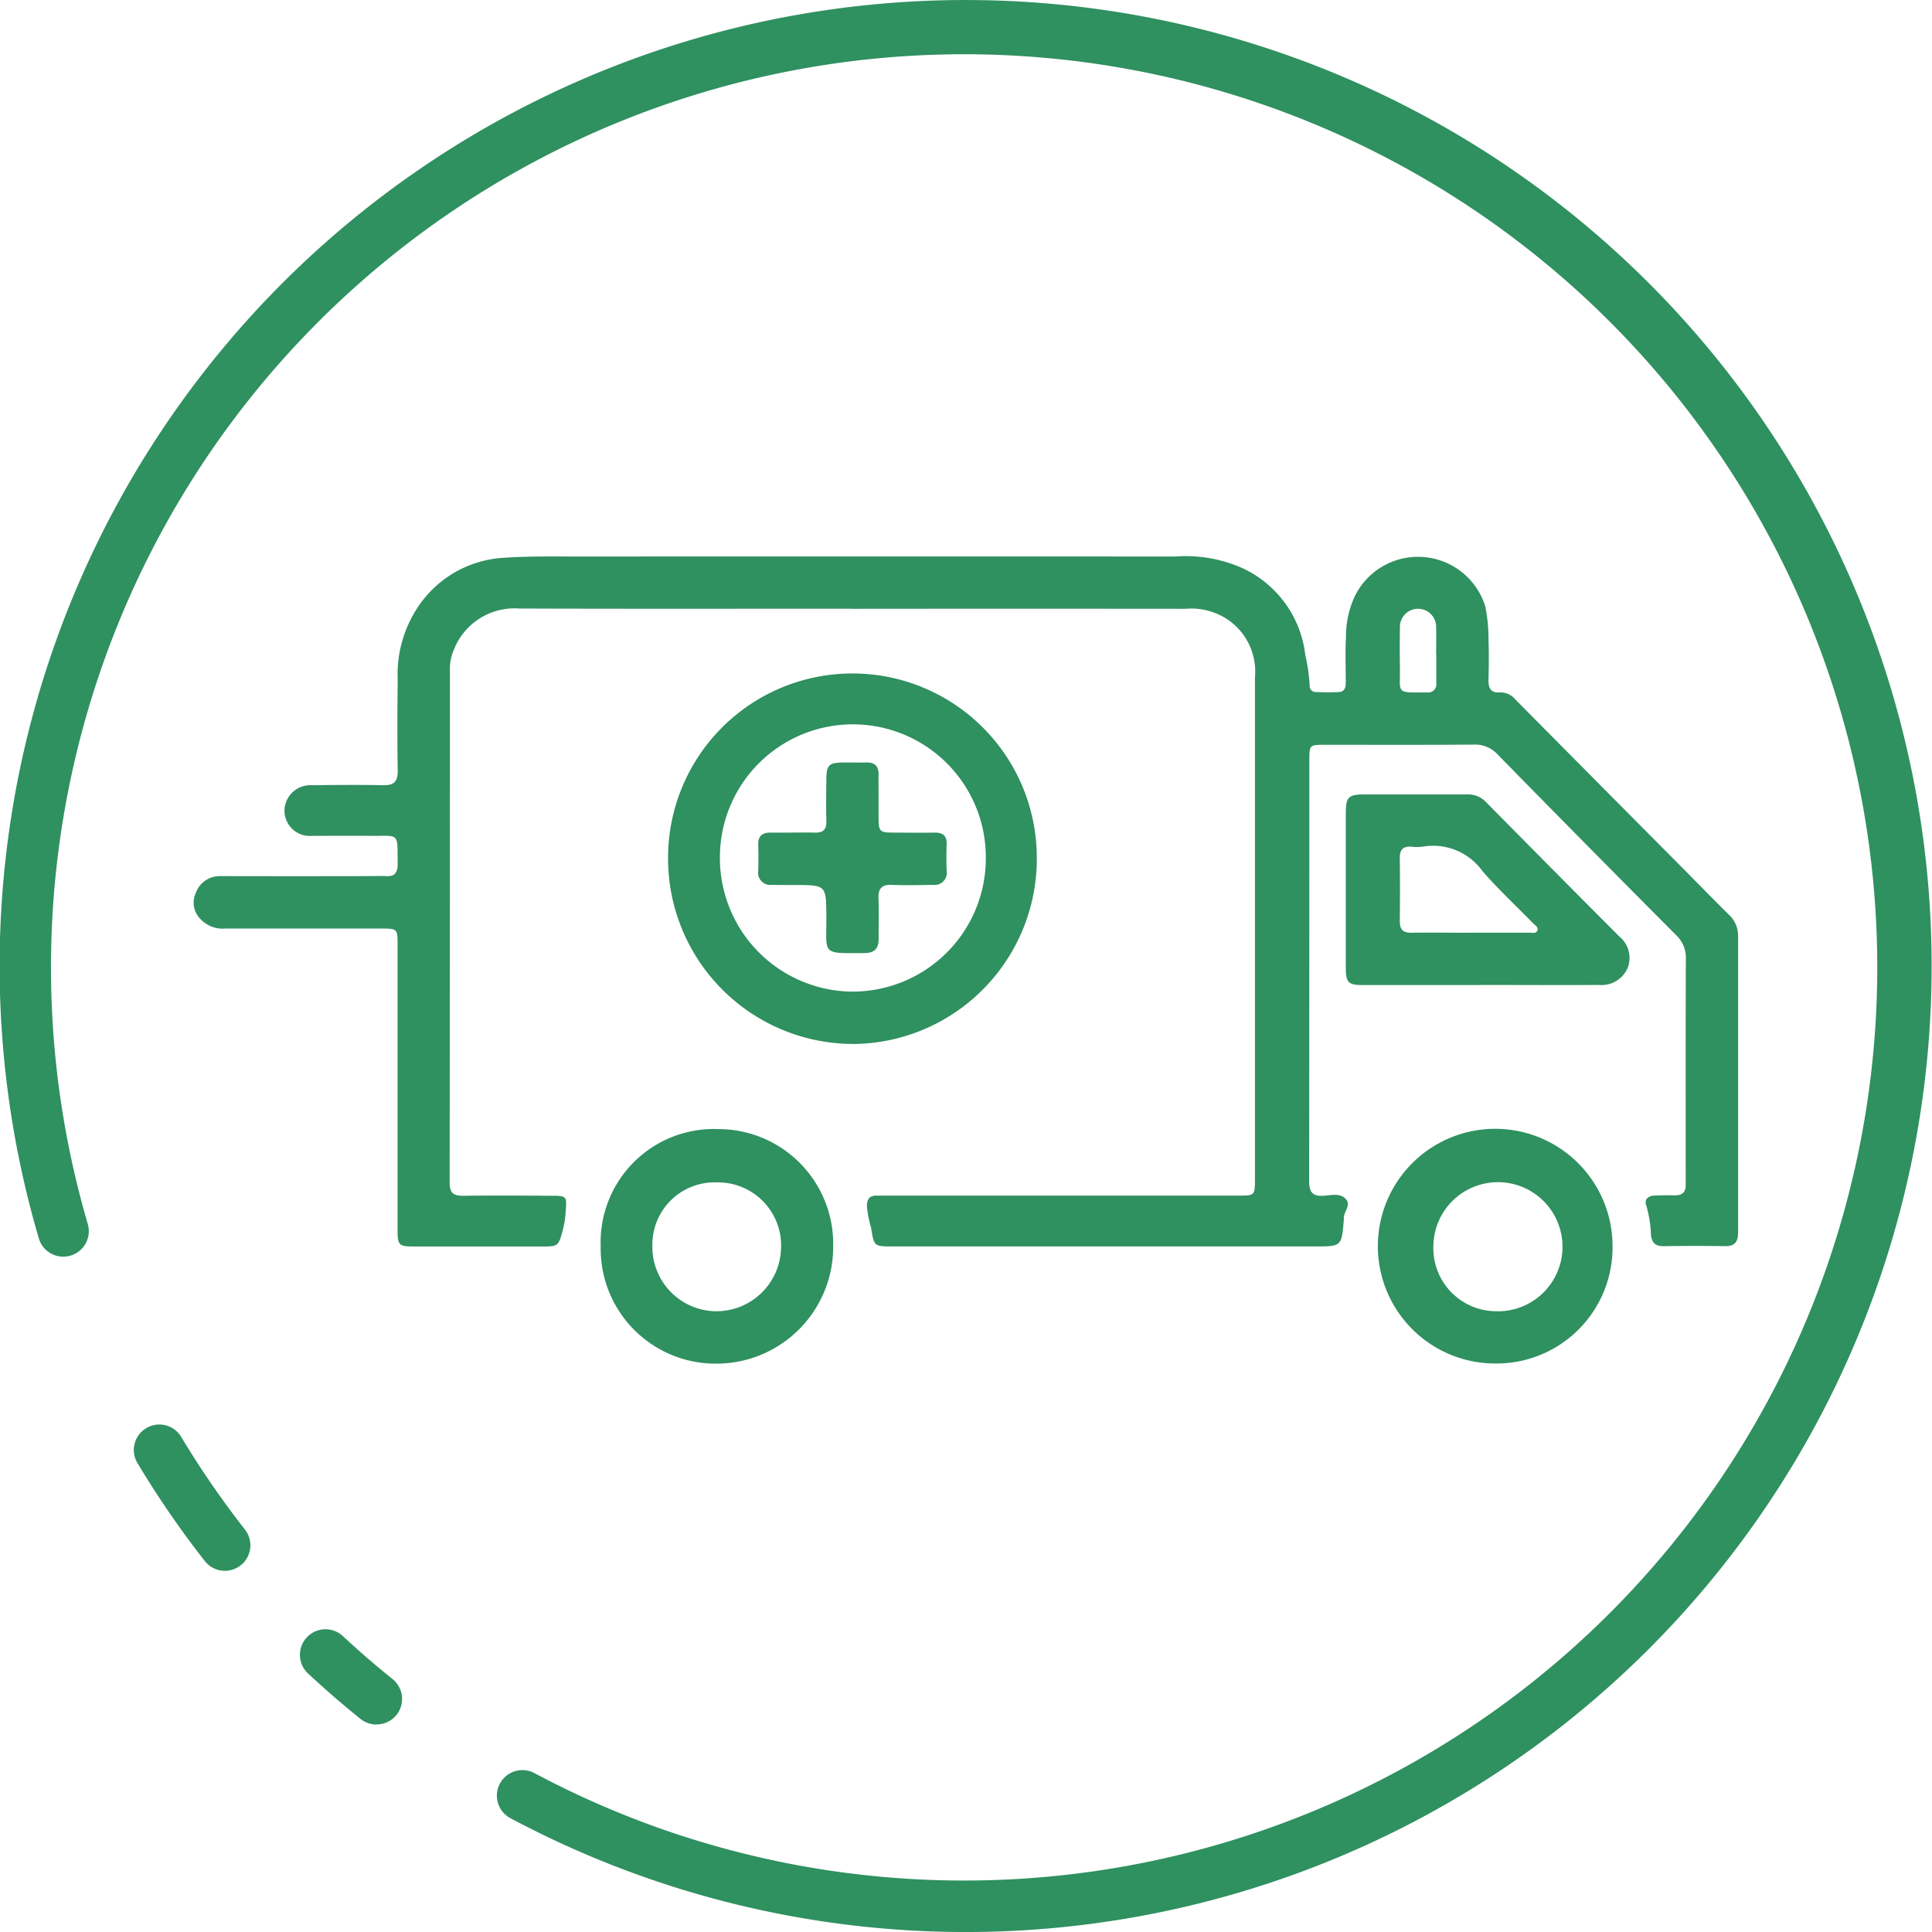
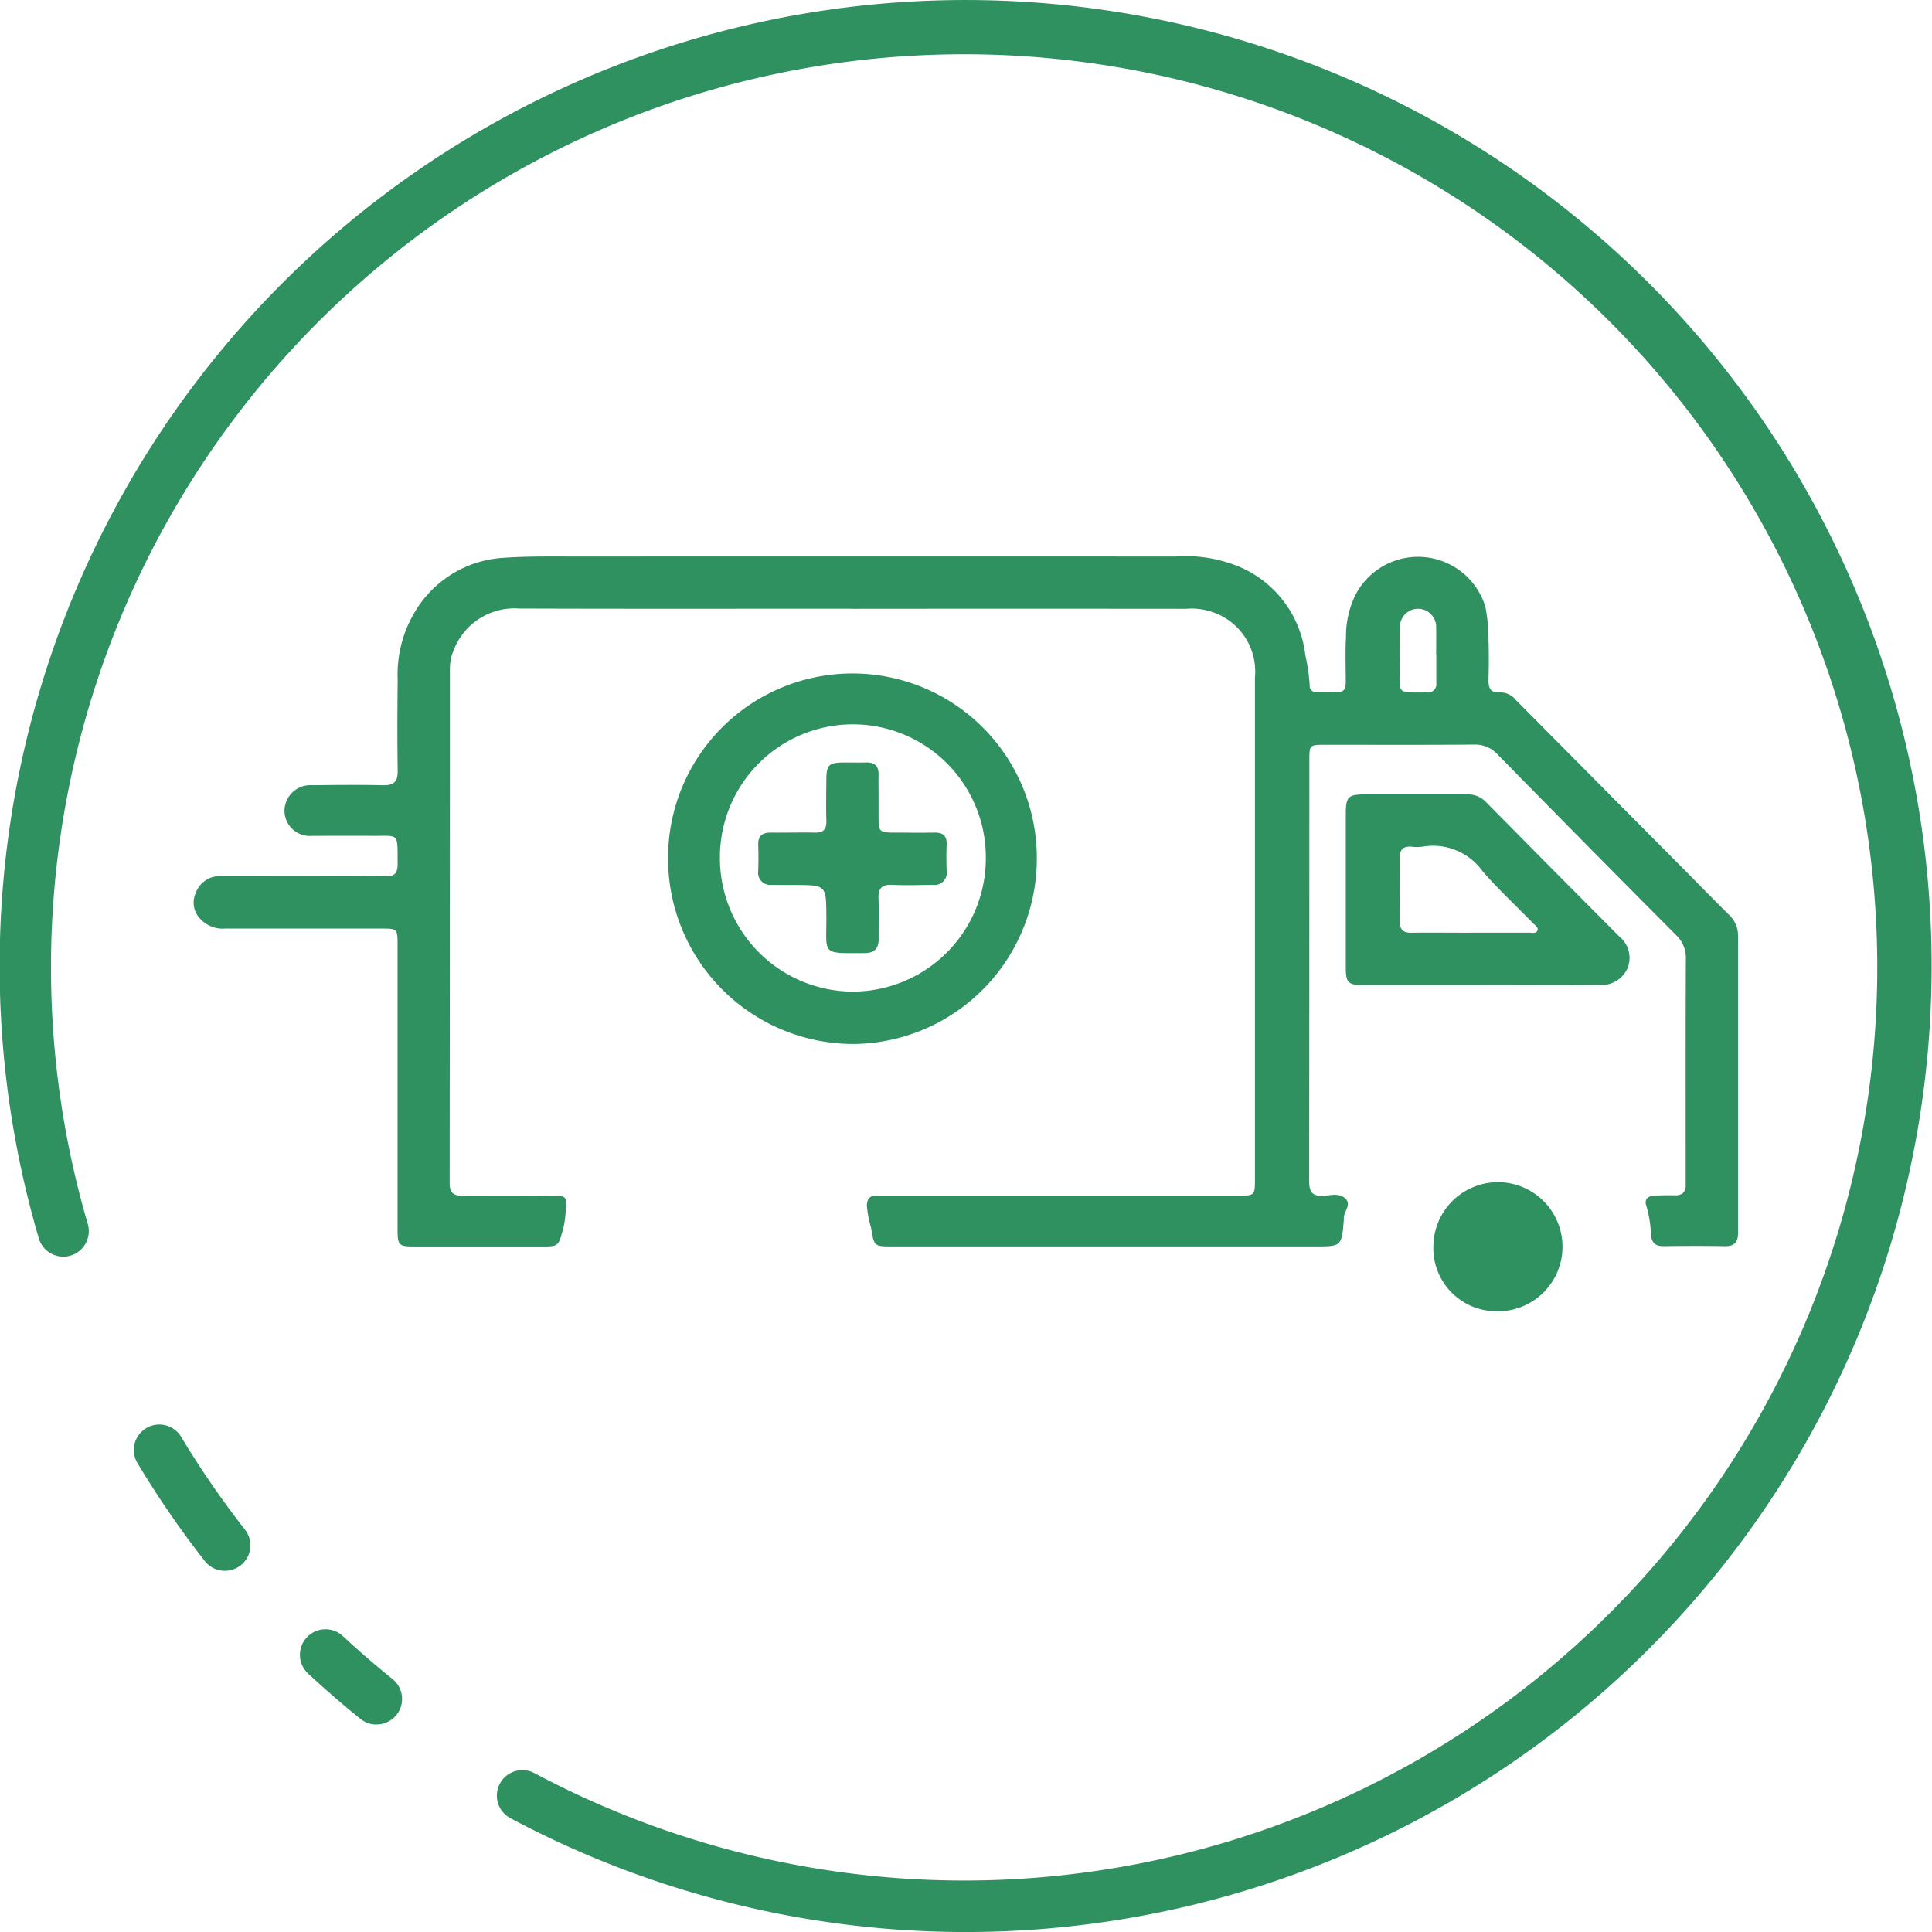
<svg xmlns="http://www.w3.org/2000/svg" width="72" height="72" viewBox="0 0 72 72">
  <defs>
    <clipPath id="clip-path">
      <rect id="Rectangle_65894" data-name="Rectangle 65894" width="72" height="72" transform="translate(0 -0.021)" fill="none" />
    </clipPath>
  </defs>
  <g id="Group_149566" data-name="Group 149566" transform="translate(0 0.021)">
    <g id="Group_149565" data-name="Group 149565" transform="translate(0 0)" clip-path="url(#clip-path)">
      <path id="Path_5421" data-name="Path 5421" d="M6.869,42.467a.947.947,0,0,1-.75-.366,35.653,35.653,0,0,1-2.494-3.624.95.95,0,1,1,1.627-.98A34.343,34.343,0,0,0,7.616,40.93a.95.95,0,0,1-.747,1.537" transform="translate(1.512 16.051)" fill="#2f9060" />
      <path id="Path_5422" data-name="Path 5422" d="M10.65,45.894a.948.948,0,0,1-.595-.209c-.671-.54-1.327-1.109-1.954-1.691A.951.951,0,0,1,9.4,42.6c.592.552,1.214,1.089,1.849,1.6a.95.95,0,0,1-.6,1.691" transform="translate(3.38 18.353)" fill="#2f9060" />
      <path id="Path_5423" data-name="Path 5423" d="M35.989,71.98a36.062,36.062,0,0,1-16.97-4.244.951.951,0,0,1,.9-1.677A34.03,34.03,0,1,0,3.275,45.606a.951.951,0,0,1-1.825.535A36,36,0,1,1,35.989,71.98" transform="translate(0 0)" fill="#2f9060" />
      <path id="Path_5424" data-name="Path 5424" d="M51.34,18.106c0-.337.009-.674,0-1.011a.675.675,0,1,0-1.349.016c-.011.506-.009,1.011,0,1.517.01.945-.171.9,1,.893a.311.311,0,0,0,.354-.361c0-.353,0-.7,0-1.054M29.554,16.4c-4.127,0-8.252.009-12.379-.006a2.429,2.429,0,0,0-2.454,1.567,1.711,1.711,0,0,0-.135.7q0,9.57-.01,19.138c0,.377.148.484.5.48,1.1-.014,2.2-.007,3.294,0,.568,0,.576.019.532.563a3.707,3.707,0,0,1-.106.708c-.172.616-.166.619-.8.619H13.273c-.6,0-.638-.037-.638-.654q0-5.281,0-10.563c0-.631,0-.632-.634-.632-1.929,0-3.859,0-5.788,0a1.131,1.131,0,0,1-.914-.344.863.863,0,0,1-.185-.979.946.946,0,0,1,.912-.631q2.81.006,5.619,0c.183,0,.367-.011.549,0,.331.024.447-.126.444-.449-.01-1.217.083-1.039-1.032-1.051-.718-.006-1.436,0-2.154,0a.944.944,0,0,1-1.031-.937.962.962,0,0,1,1.023-.95c.887-.01,1.775-.019,2.66,0,.411.01.542-.151.536-.546-.017-1.127-.013-2.253,0-3.38a4.521,4.521,0,0,1,.6-2.465,4.118,4.118,0,0,1,3.282-2.08c1-.073,2-.05,3-.052q11.047-.006,22.1,0a5.2,5.2,0,0,1,2.468.419,4.083,4.083,0,0,1,2.375,3.259,6.78,6.78,0,0,1,.162,1.125.226.226,0,0,0,.235.248c.281.01.563.014.844,0,.254-.01.265-.208.265-.4,0-.549-.022-1.1.009-1.647a3.518,3.518,0,0,1,.34-1.548,2.624,2.624,0,0,1,4.852.407,6.185,6.185,0,0,1,.119,1.256c.019.492.013.986,0,1.478-.007.307.082.495.427.467a.731.731,0,0,1,.588.278q2.989,3.017,5.98,6.027c.655.658,1.3,1.322,1.962,1.977a1.061,1.061,0,0,1,.344.785q0,5.534,0,11.07c0,.357-.14.51-.5.5-.761-.013-1.521-.01-2.282,0-.294,0-.427-.113-.464-.413a4.433,4.433,0,0,0-.169-1.081c-.092-.235.044-.38.292-.391s.507-.014.76-.009c.282.006.42-.119.411-.4,0-.085,0-.169,0-.254,0-2.718-.006-5.435.006-8.154a1.155,1.155,0,0,0-.367-.893q-3.337-3.352-6.649-6.73a1.132,1.132,0,0,0-.892-.367c-1.859.014-3.718.006-5.577.007-.53,0-.546.016-.546.548q0,7.856-.007,15.716c0,.4.116.565.529.543.272-.014.592-.112.816.1.255.238-.073.495-.053.75,0,.014,0,.029,0,.043-.083.995-.083.995-1.081.995H31.094c-.705,0-.7,0-.813-.7a3.969,3.969,0,0,1-.156-.824c.01-.242.1-.37.354-.37.14,0,.281,0,.421,0H43.956c.629,0,.631,0,.631-.636q0-9.338,0-18.674a2.335,2.335,0,0,0-1.613-2.447,2.365,2.365,0,0,0-.956-.112q-6.231-.006-12.463,0" transform="translate(2.181 6.263)" fill="#2f9060" />
      <path id="Path_5425" data-name="Path 5425" d="M24.225,29.366a4.967,4.967,0,0,0,4.987-5,4.955,4.955,0,1,0-9.91-.01,4.978,4.978,0,0,0,4.924,5.011m.026,1.951a6.912,6.912,0,0,1-6.882-6.93,6.871,6.871,0,1,1,13.742-.014,6.9,6.9,0,0,1-6.86,6.945" transform="translate(7.527 7.567)" fill="#2f9060" />
      <path id="Path_5426" data-name="Path 5426" d="M39.628,25.792c.731,0,1.463,0,2.2,0,.106,0,.252.046.305-.077s-.085-.194-.158-.269c-.629-.645-1.29-1.26-1.882-1.938a2.264,2.264,0,0,0-2.236-.92,1.657,1.657,0,0,1-.421,0c-.3-.02-.436.108-.431.419q.015,1.183,0,2.365c0,.31.129.427.43.423.732-.009,1.465,0,2.2,0m.36,1.951c-1.449,0-2.9,0-4.346,0-.572,0-.656-.087-.656-.668q0-2.847,0-5.7c0-.654.086-.737.722-.737,1.267,0,2.533,0,3.8,0a.915.915,0,0,1,.71.292q2.473,2.507,4.959,5a1.032,1.032,0,0,1,.324,1.147,1.059,1.059,0,0,1-1.081.661c-1.476.009-2.954,0-4.431,0" transform="translate(15.161 8.944)" fill="#2f9060" />
-       <path id="Path_5427" data-name="Path 5427" d="M19.941,36.13a2.414,2.414,0,0,0,2.4-2.362,2.349,2.349,0,0,0-2.359-2.44,2.322,2.322,0,0,0-2.437,2.377,2.4,2.4,0,0,0,2.4,2.425m4.339-2.407a4.353,4.353,0,0,1-4.329,4.359,4.282,4.282,0,0,1-4.336-4.356,4.223,4.223,0,0,1,4.4-4.385,4.279,4.279,0,0,1,4.264,4.382" transform="translate(6.767 12.716)" fill="#2f9060" />
-       <path id="Path_5428" data-name="Path 5428" d="M40.208,36.133A2.406,2.406,0,1,0,37.854,33.7a2.349,2.349,0,0,0,2.354,2.431m-.039,1.948a4.373,4.373,0,1,1,4.362-4.356,4.325,4.325,0,0,1-4.362,4.356" transform="translate(15.564 12.714)" fill="#2f9060" />
+       <path id="Path_5428" data-name="Path 5428" d="M40.208,36.133A2.406,2.406,0,1,0,37.854,33.7a2.349,2.349,0,0,0,2.354,2.431m-.039,1.948" transform="translate(15.564 12.714)" fill="#2f9060" />
      <path id="Path_5429" data-name="Path 5429" d="M24.2,21.121c0,.239,0,.479,0,.718,0,.549.033.581.566.583.507,0,1.013.009,1.521,0,.321-.006.463.128.45.454s-.01.648,0,.97a.453.453,0,0,1-.512.523c-.507.007-1.015.024-1.521,0-.394-.019-.523.143-.507.52.022.493,0,.986.006,1.478.006.367-.149.543-.527.545-1.634.006-1.413.075-1.422-1.347-.007-1.19,0-1.188-1.183-1.19-.281,0-.562,0-.844-.006a.455.455,0,0,1-.512-.523q.015-.486,0-.972c-.01-.327.151-.454.463-.452.549.006,1.1-.01,1.647,0,.305.007.436-.109.429-.419-.013-.506-.006-1.013,0-1.521,0-.595.082-.671.692-.674.267,0,.535.006.8,0,.321-.007.462.149.454.464-.007.281,0,.563,0,.844Z" transform="translate(8.542 8.586)" fill="#2f9060" />
    </g>
  </g>
</svg>